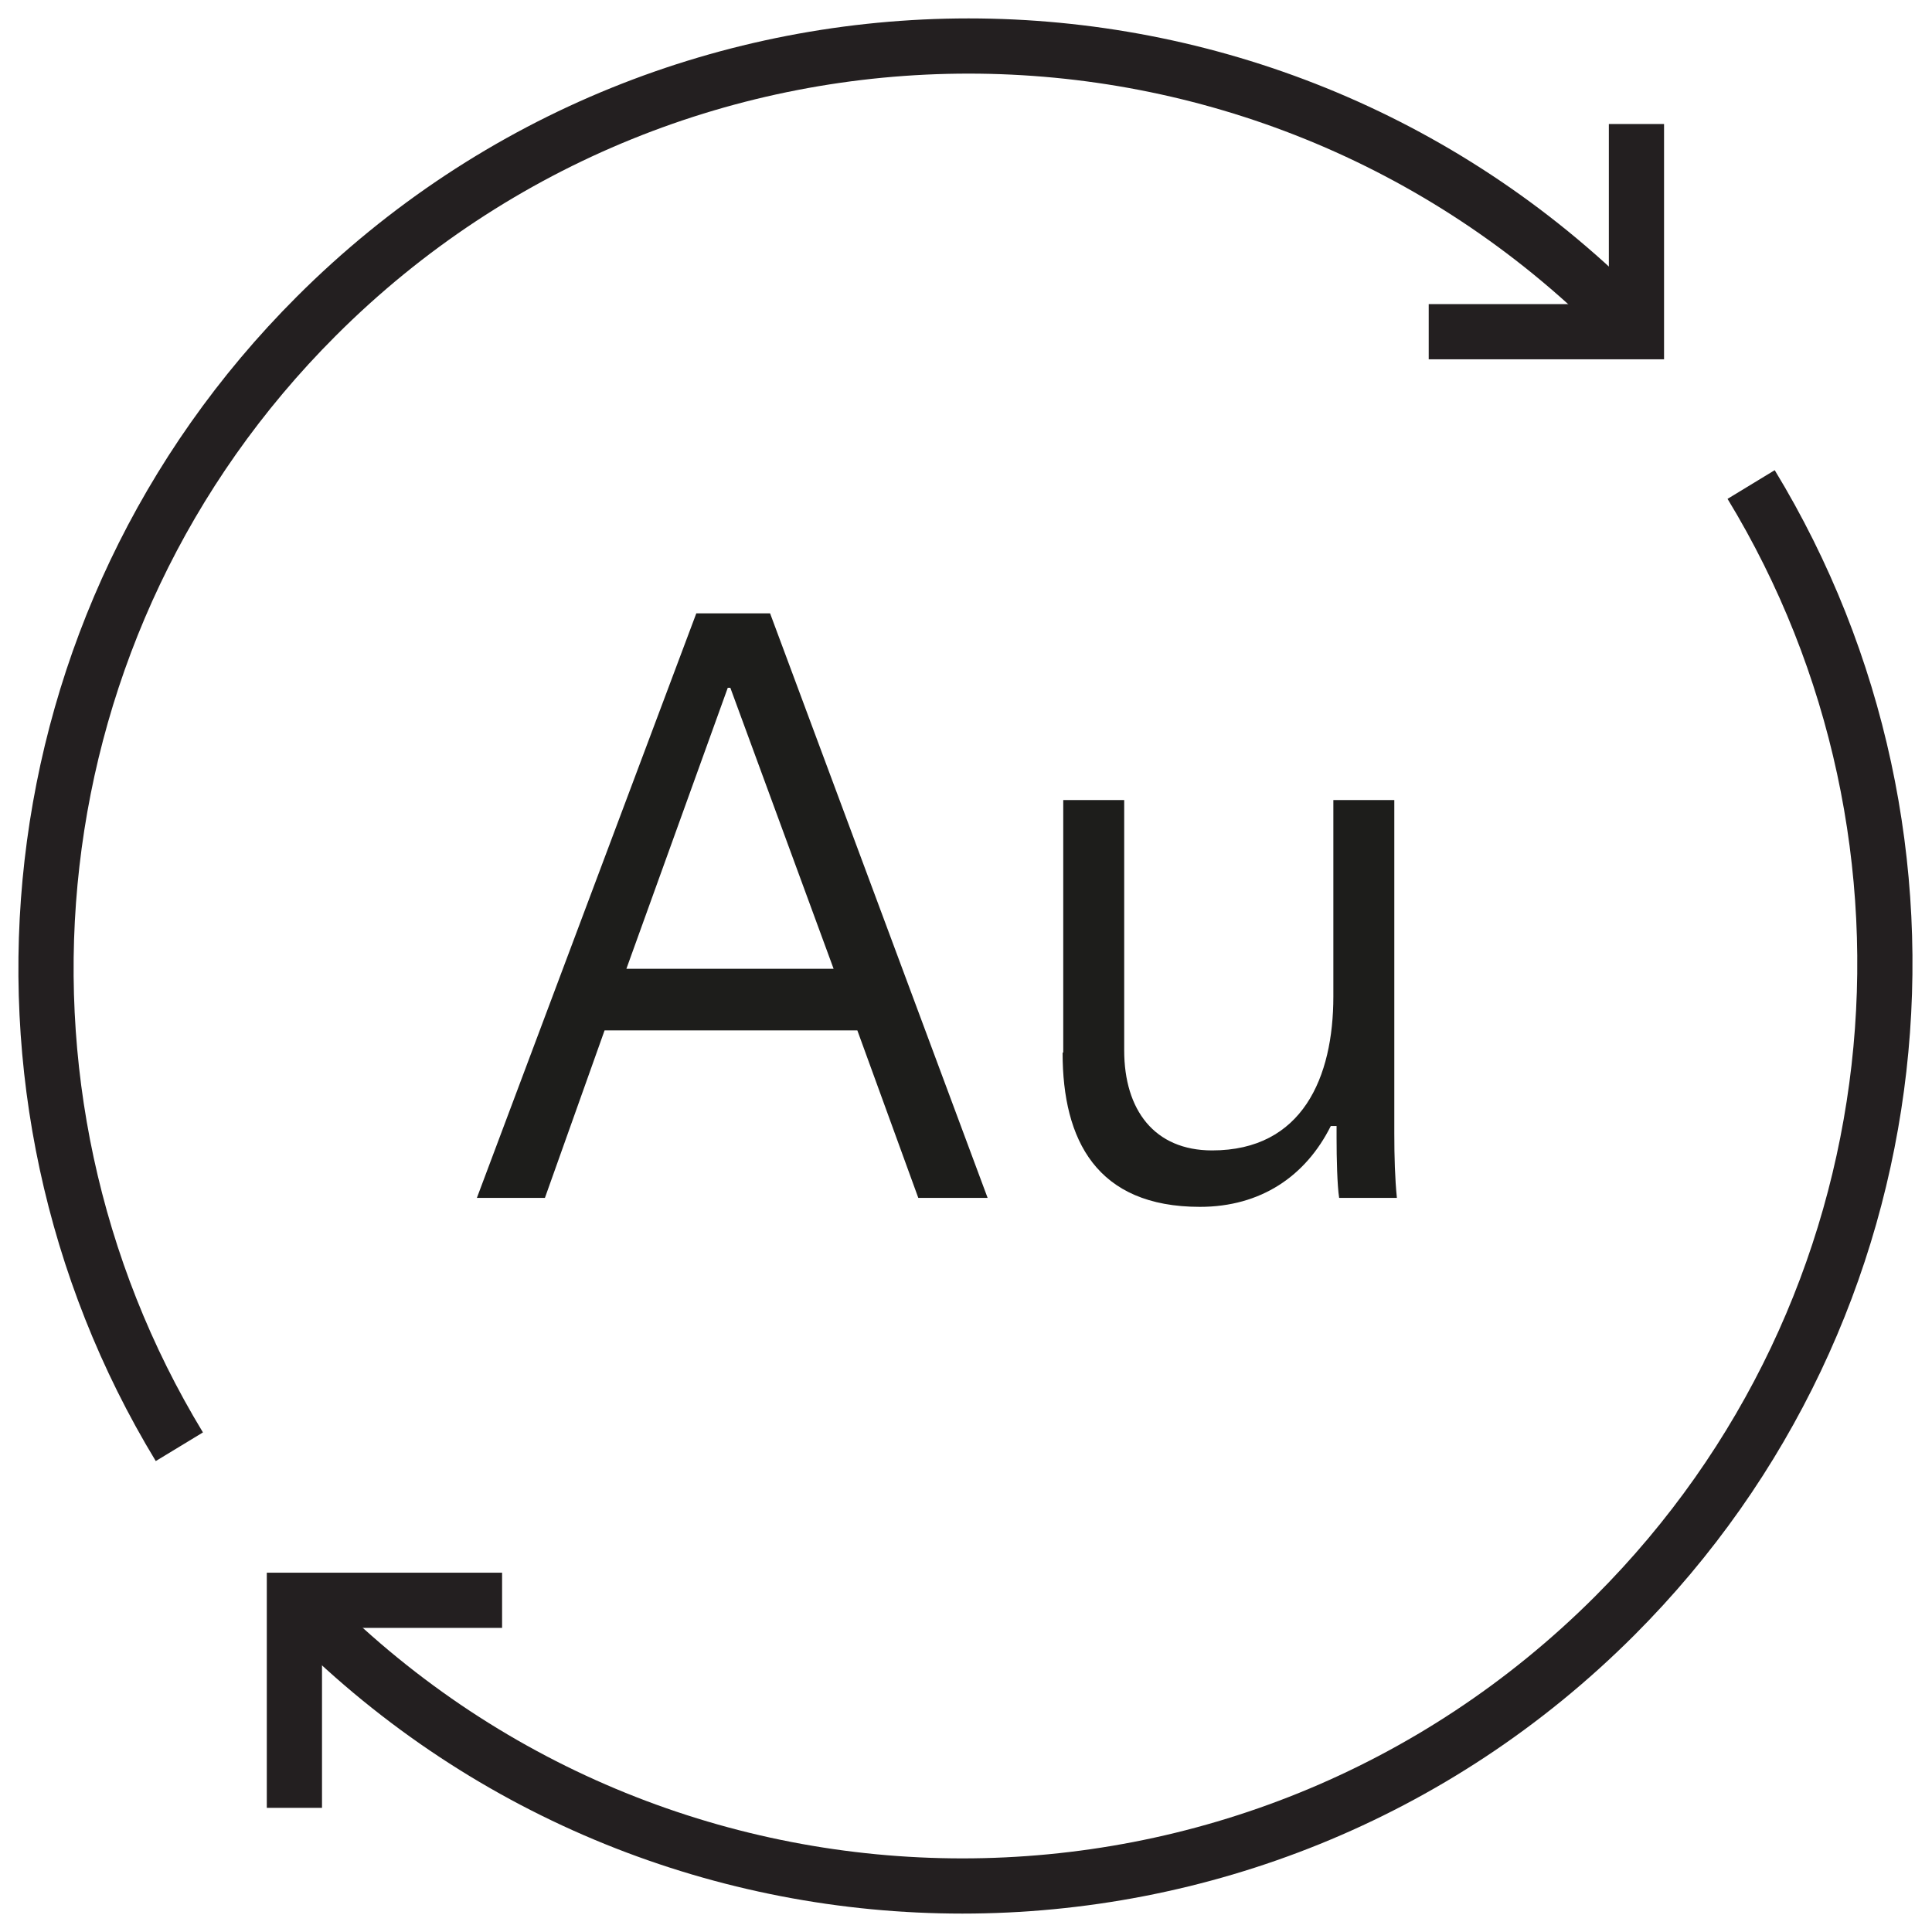
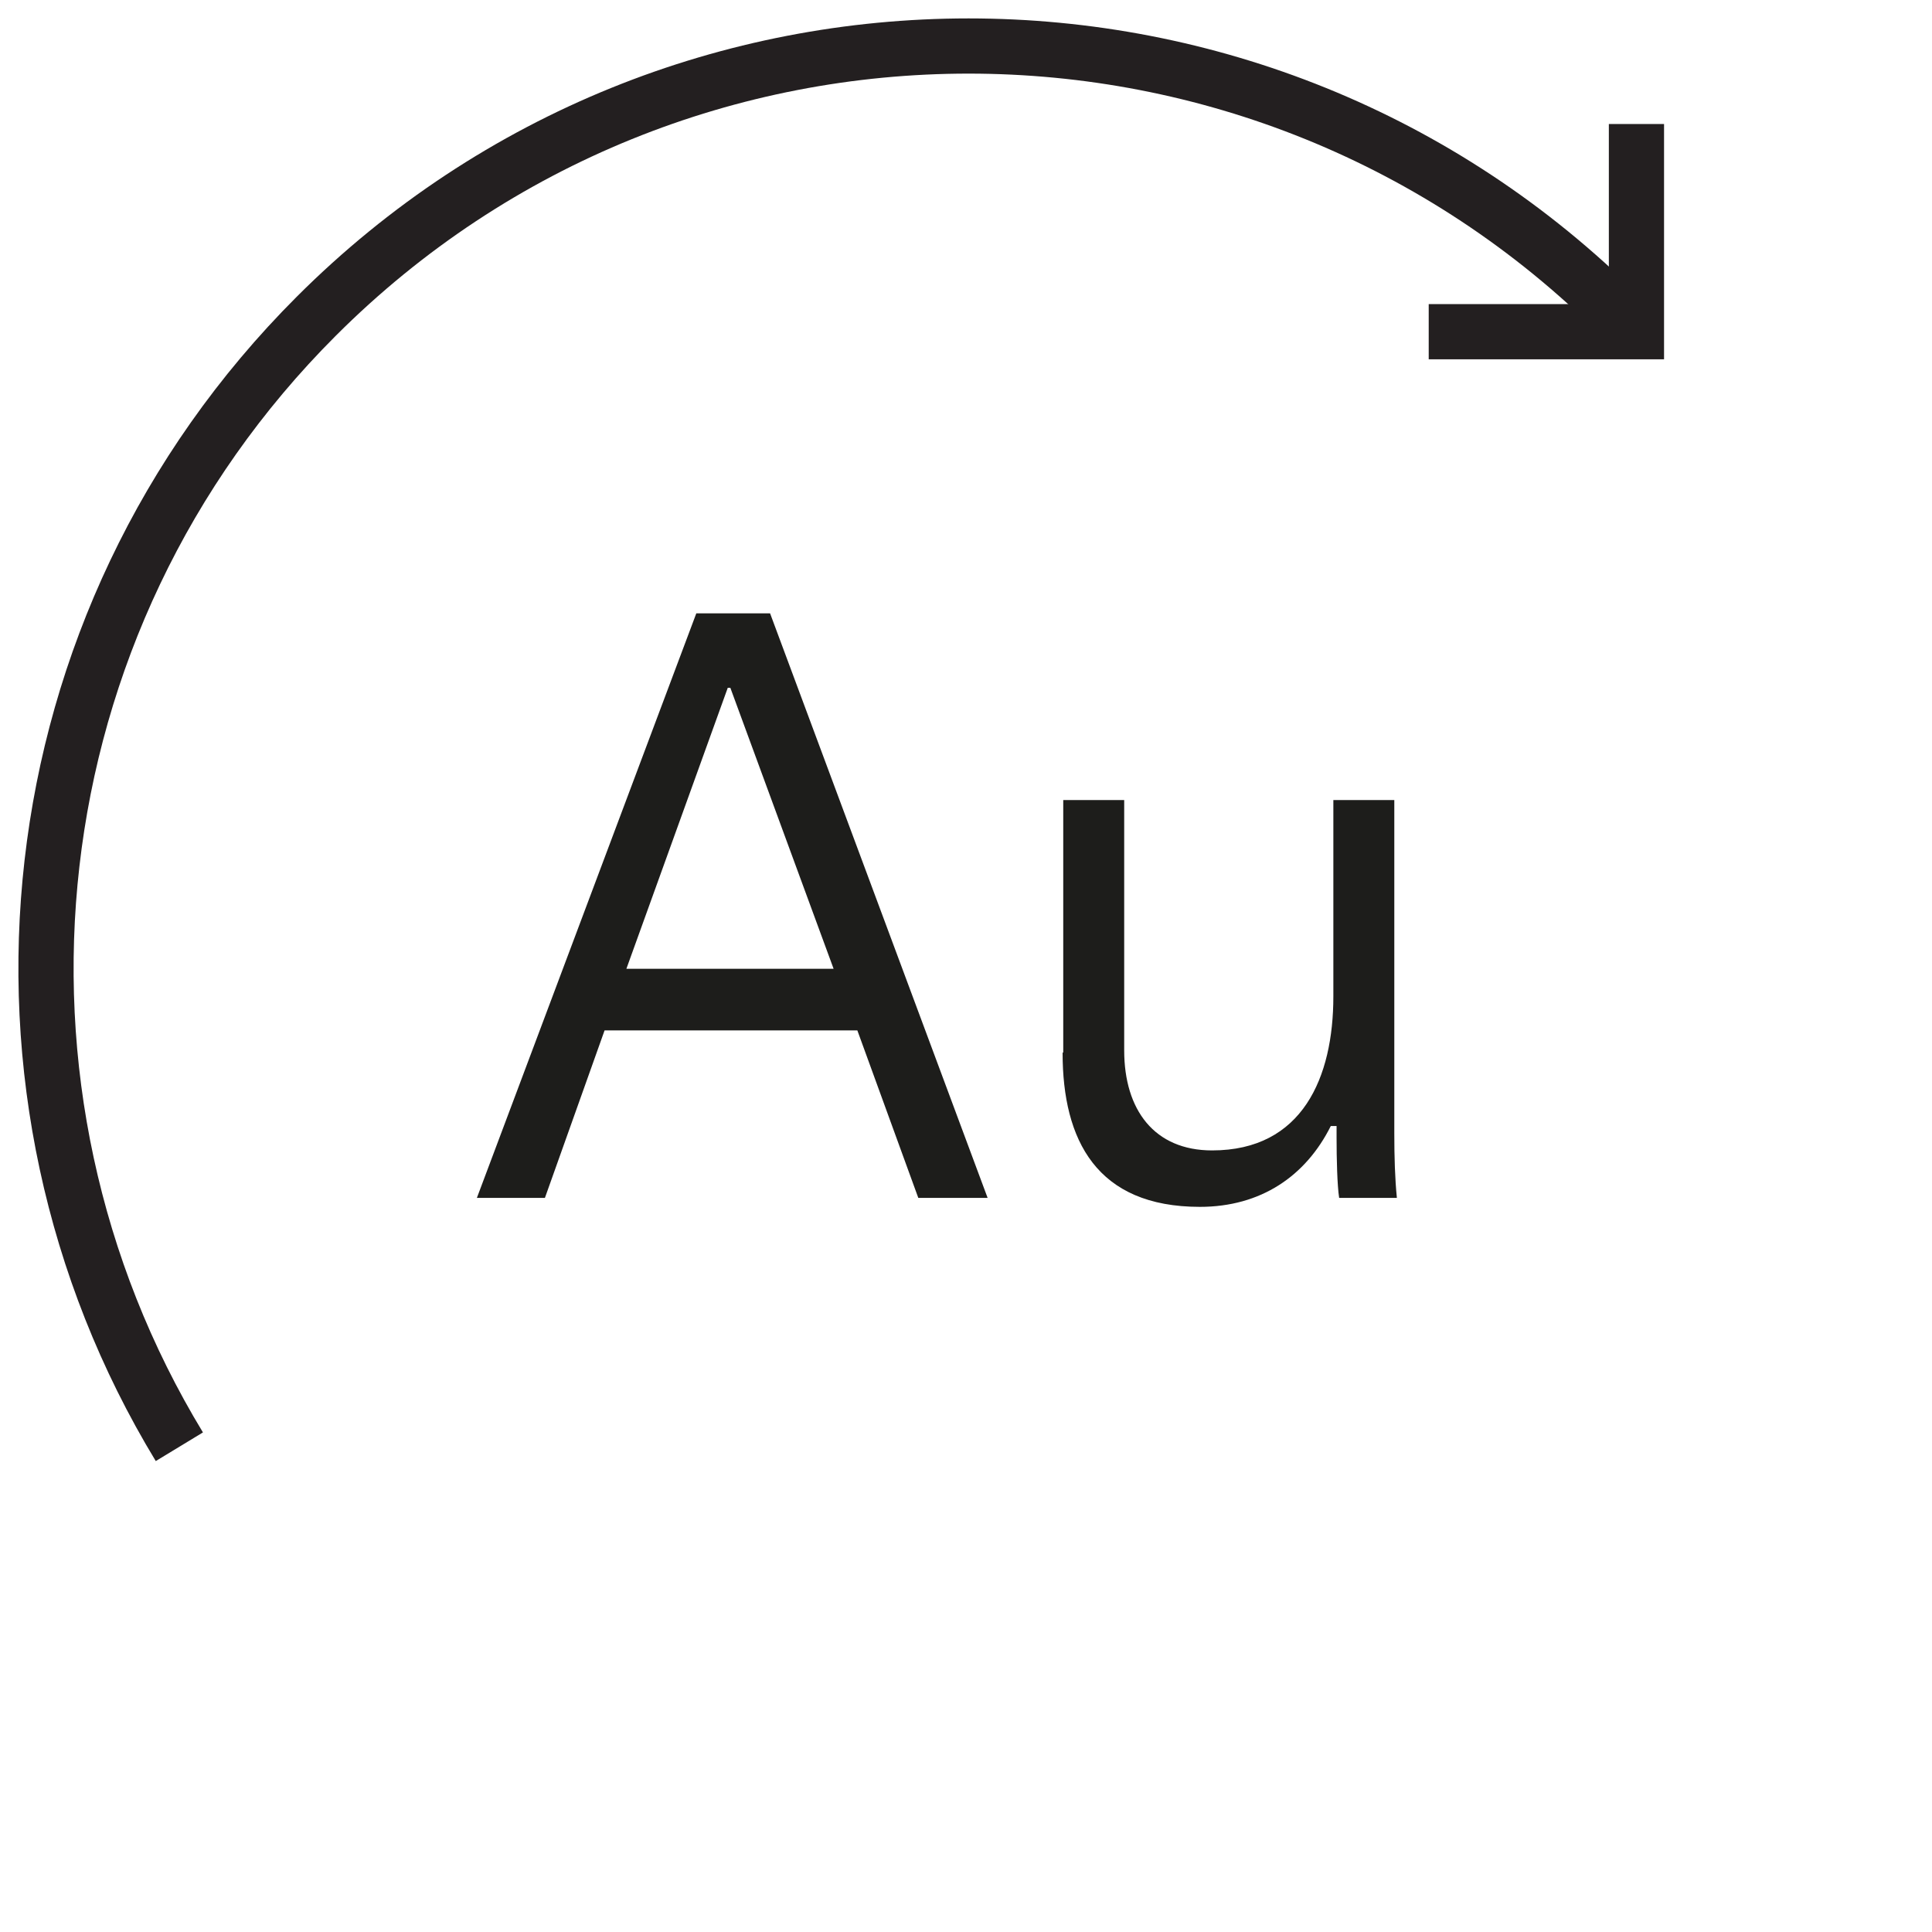
<svg xmlns="http://www.w3.org/2000/svg" width="42" height="42" viewBox="0 0 42 42" fill="none">
  <path d="M3.899 31.451C-0.785 23.735 0.207 13.54 6.875 6.875C14.707 -0.958 27.405 -0.958 35.238 6.875" stroke="#231F20" stroke-width="1.2" stroke-miterlimit="10" />
  <path d="M35.575 2.696V7.211H31.059" stroke="#231F20" stroke-width="1.2" stroke-miterlimit="10" />
-   <path d="M38.068 10.533C42.762 18.252 41.773 28.452 35.103 35.125C27.27 42.958 14.572 42.958 6.739 35.125" stroke="#231F20" stroke-width="1.2" stroke-miterlimit="10" />
-   <path d="M6.4 39.301V34.789H10.915" stroke="#231F20" stroke-width="1.2" stroke-miterlimit="10" />
  <path d="M15.123 13.334H16.741L21.47 26.041H19.963L18.638 22.4H13.143L11.846 26.041H10.367L15.137 13.334H15.123ZM18.122 21.061L15.877 14.952H15.821L13.617 21.061H18.122V21.061Z" fill="#1D1D1B" />
  <path d="M23.114 22.875V17.393H24.439V22.833C24.439 24.13 25.095 25.009 26.35 25.009C28.317 25.009 28.986 23.419 28.986 21.662V17.393H30.311V24.646C30.311 25.149 30.325 25.623 30.367 26.041H29.112C29.07 25.776 29.056 25.177 29.056 24.744V24.479H28.93C28.387 25.567 27.41 26.236 26.085 26.236C23.84 26.236 23.1 24.786 23.1 22.889L23.114 22.875Z" fill="#1D1D1B" />
</svg>